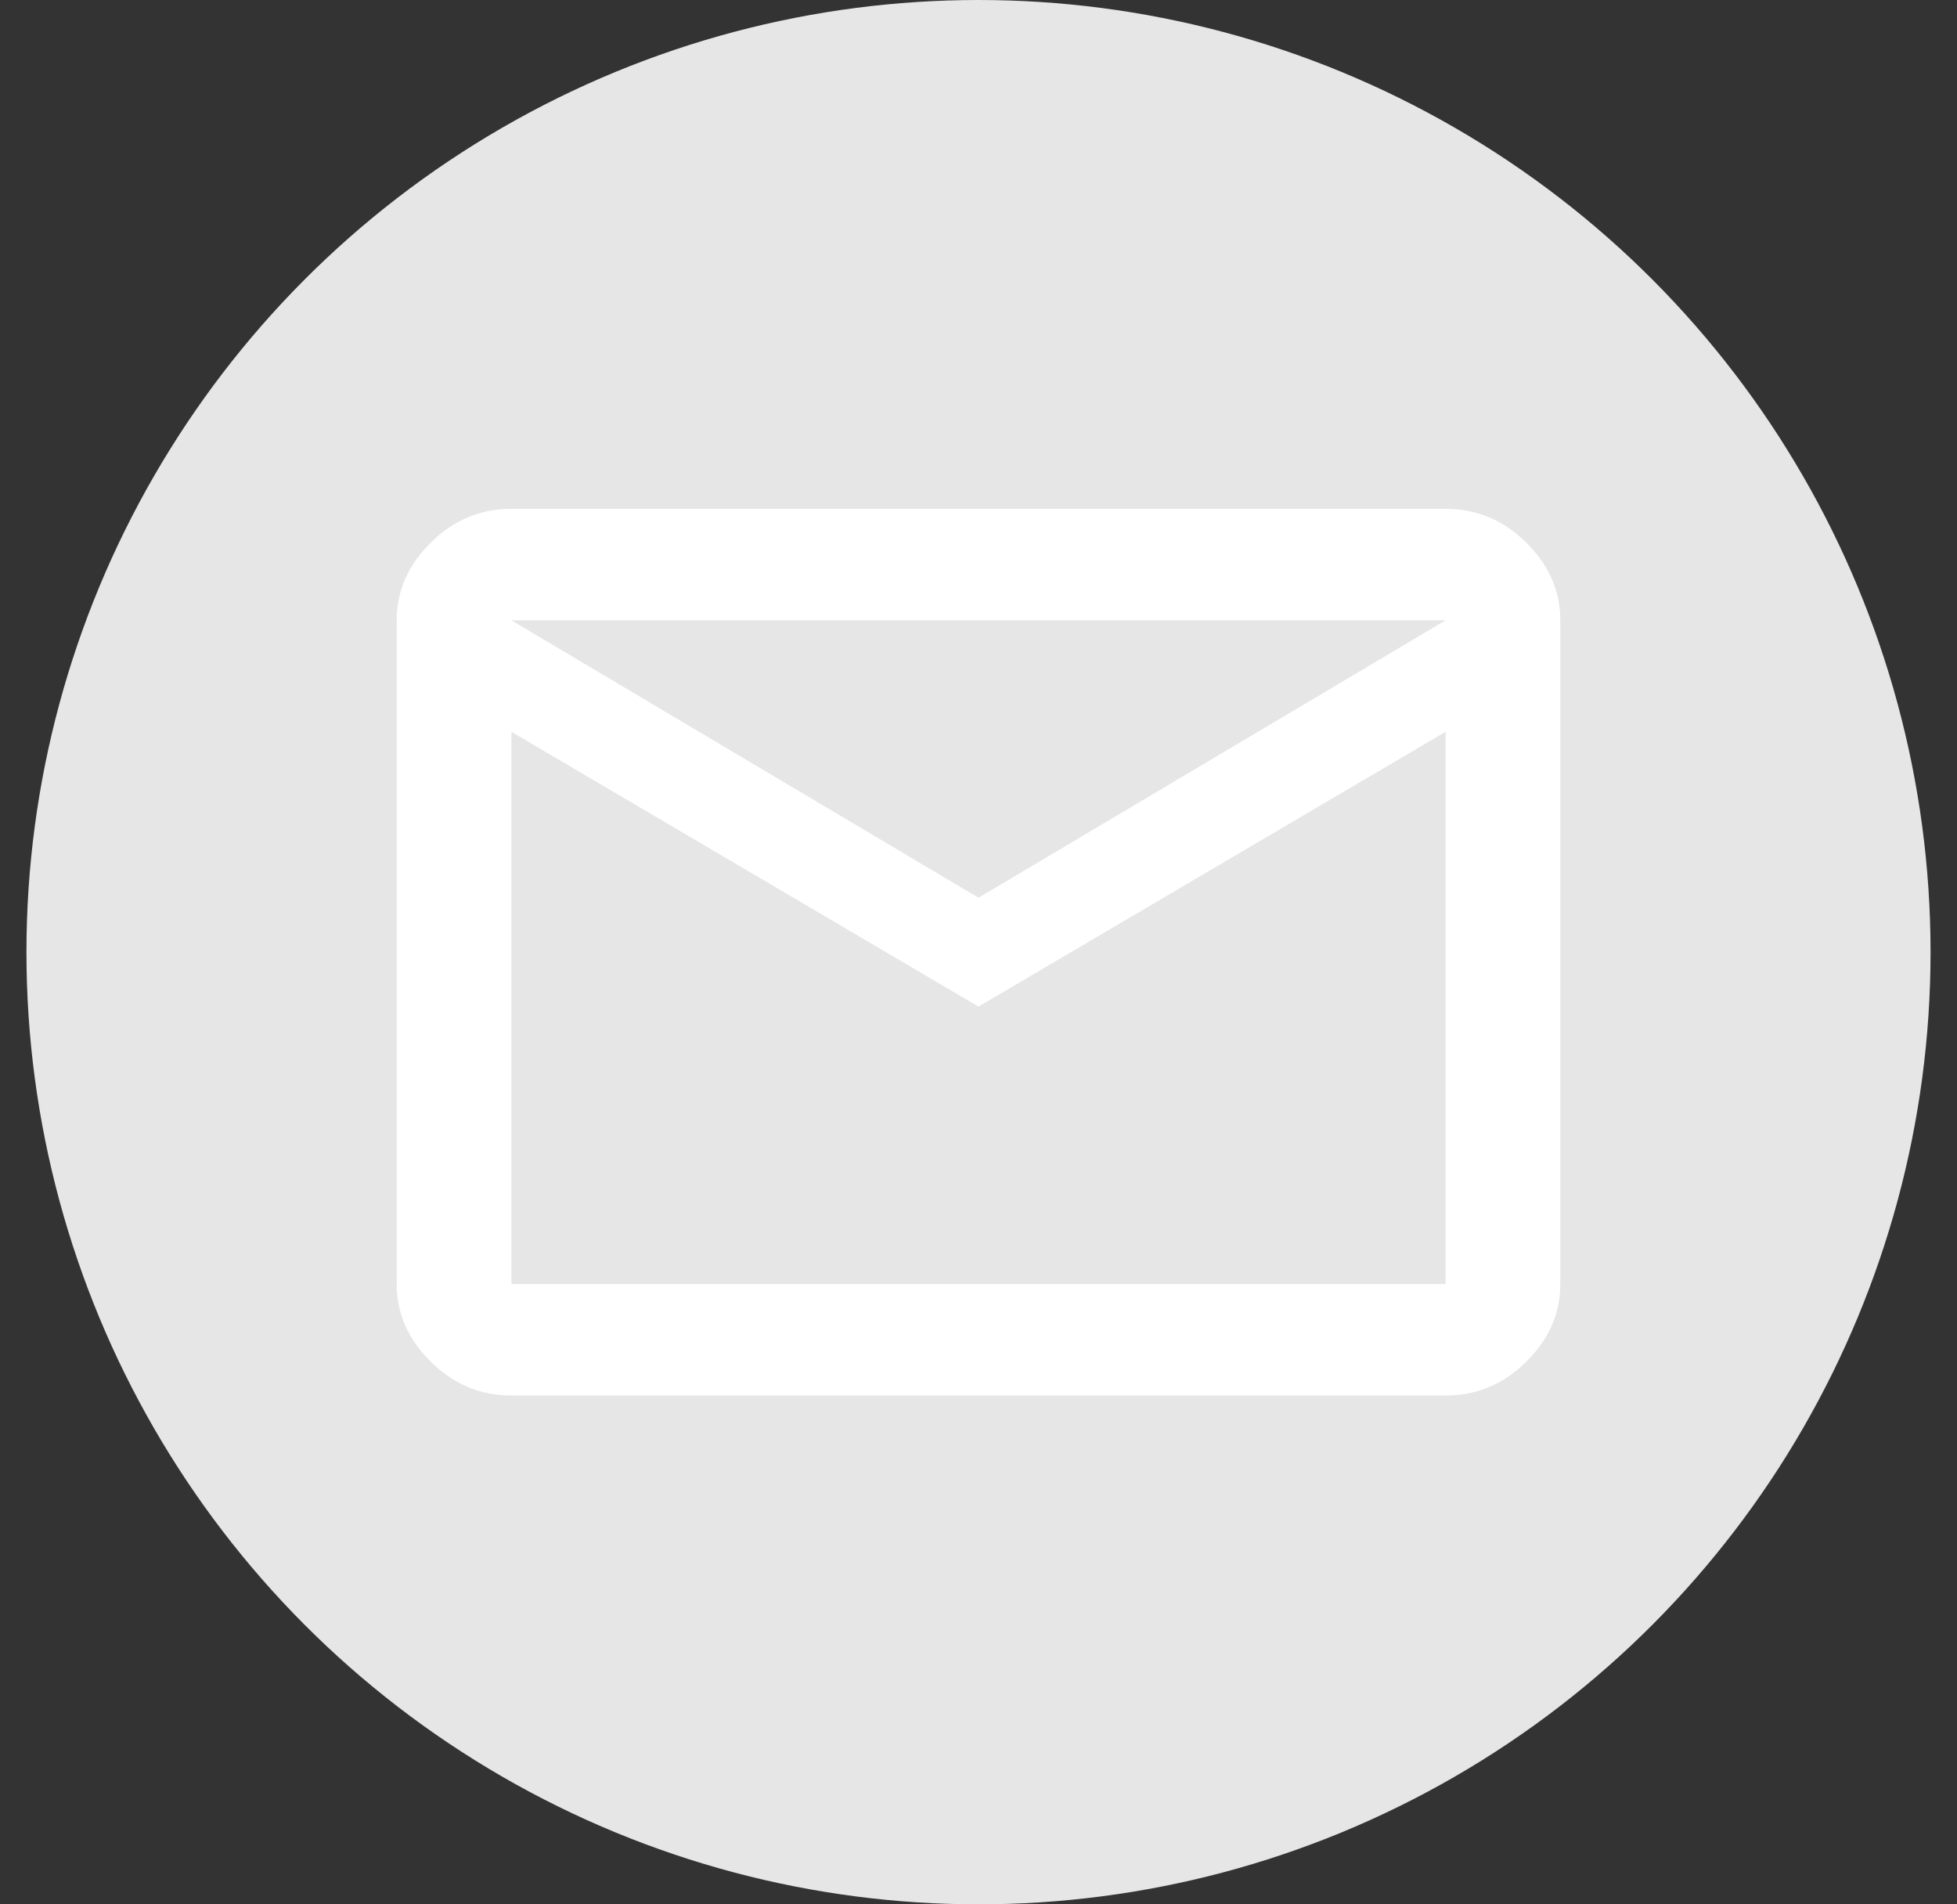
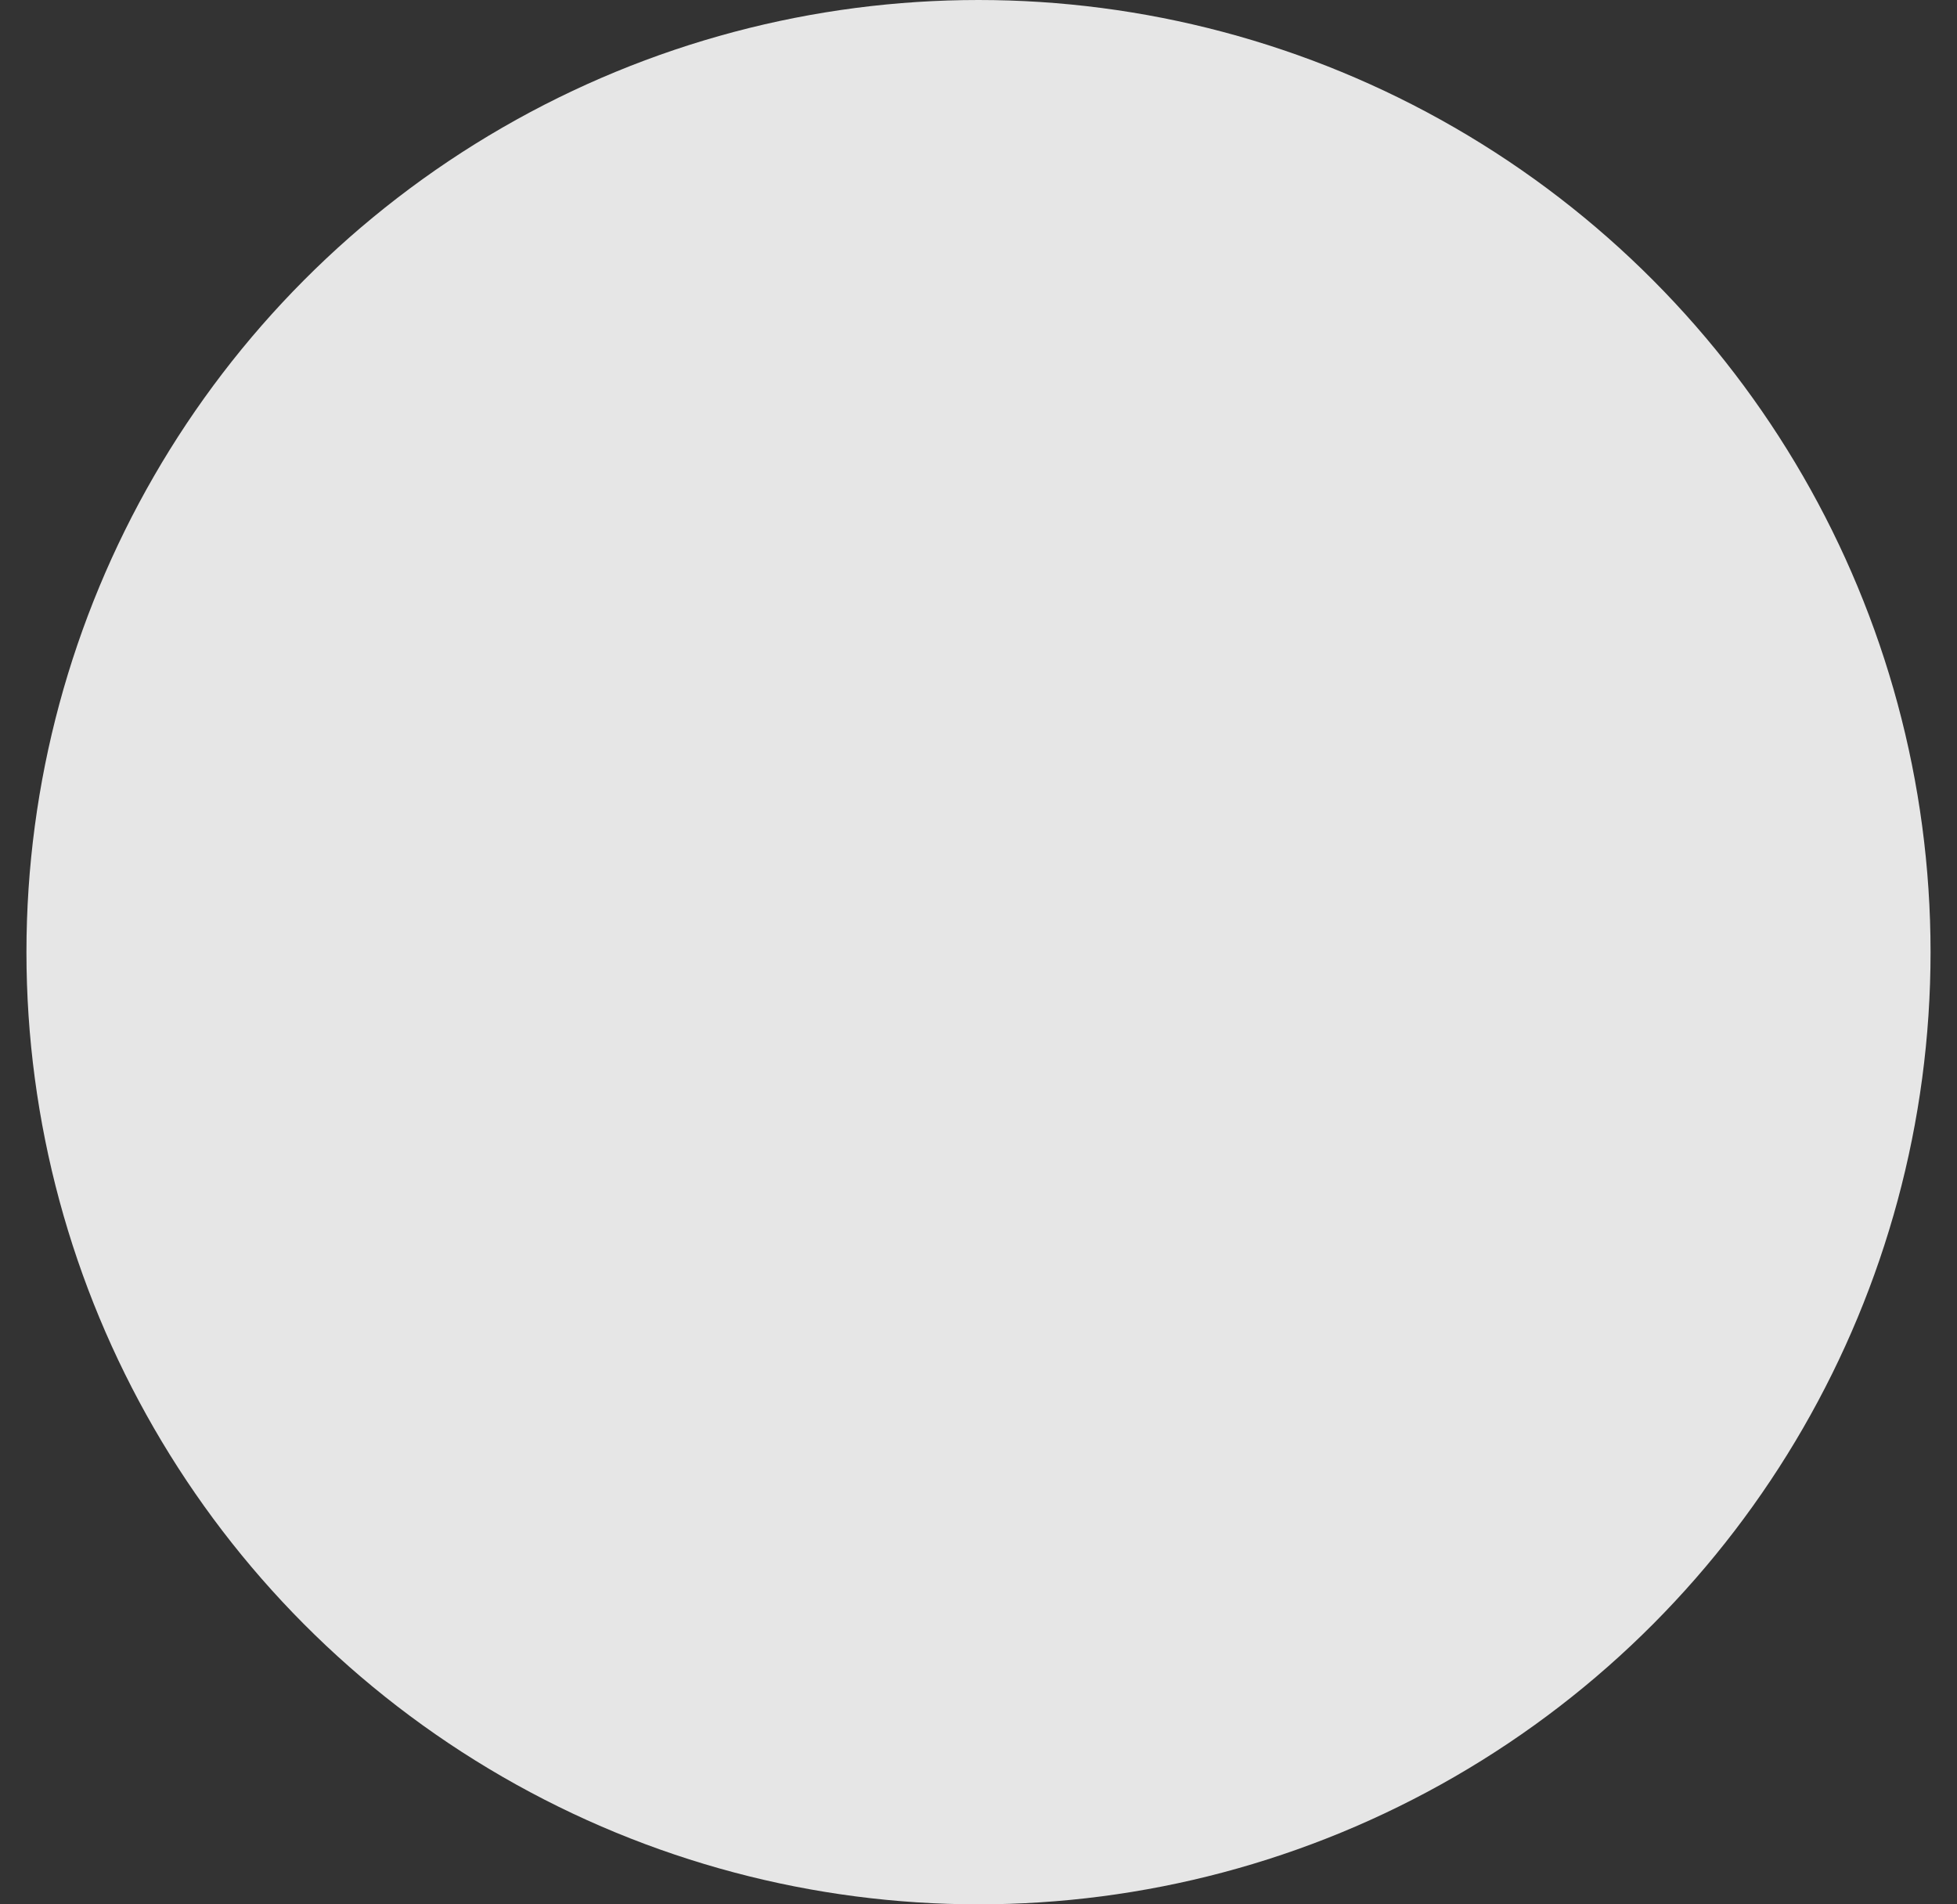
<svg xmlns="http://www.w3.org/2000/svg" width="37px" height="36px" viewBox="0 0 37 36" version="1.1">
  <rect x="0" y="0" width="37" height="36" fill="#333333" stroke="none" />
  <title>Group 2 Copy</title>
  <g id="Page-1" stroke="none" stroke-width="1" fill="none" fill-rule="evenodd">
    <g id="Blog-Post--Desktop" transform="translate(-483, -523)">
      <g id="Group-2-Copy" transform="translate(483.5, 523)">
        <circle id="Oval-Copy-3" fill="#E6E6E6" cx="18" cy="18" r="18" />
        <g id="path-1" transform="translate(7, 7)" fill="#FFFFFF">
-           <path d="M11,9.971 L19.831,4.727 L2.169,4.727 L11,9.971 Z M19.831,17.273 L19.831,6.834 L11,12.029 L2.169,6.834 L2.169,17.273 L19.831,17.273 Z M19.831,2.619 C20.416,2.619 20.924,2.831 21.354,3.256 C21.785,3.681 22,4.171 22,4.727 L22,17.273 C22,17.829 21.785,18.319 21.354,18.744 C20.924,19.169 20.416,19.381 19.831,19.381 L2.169,19.381 C1.584,19.381 1.076,19.169 0.646,18.744 C0.215,18.319 0,17.829 0,17.273 L0,4.727 C0,4.171 0.215,3.681 0.646,3.256 C1.076,2.831 1.584,2.619 2.169,2.619 L19.831,2.619 Z" />
-         </g>
+           </g>
      </g>
    </g>
  </g>
</svg>